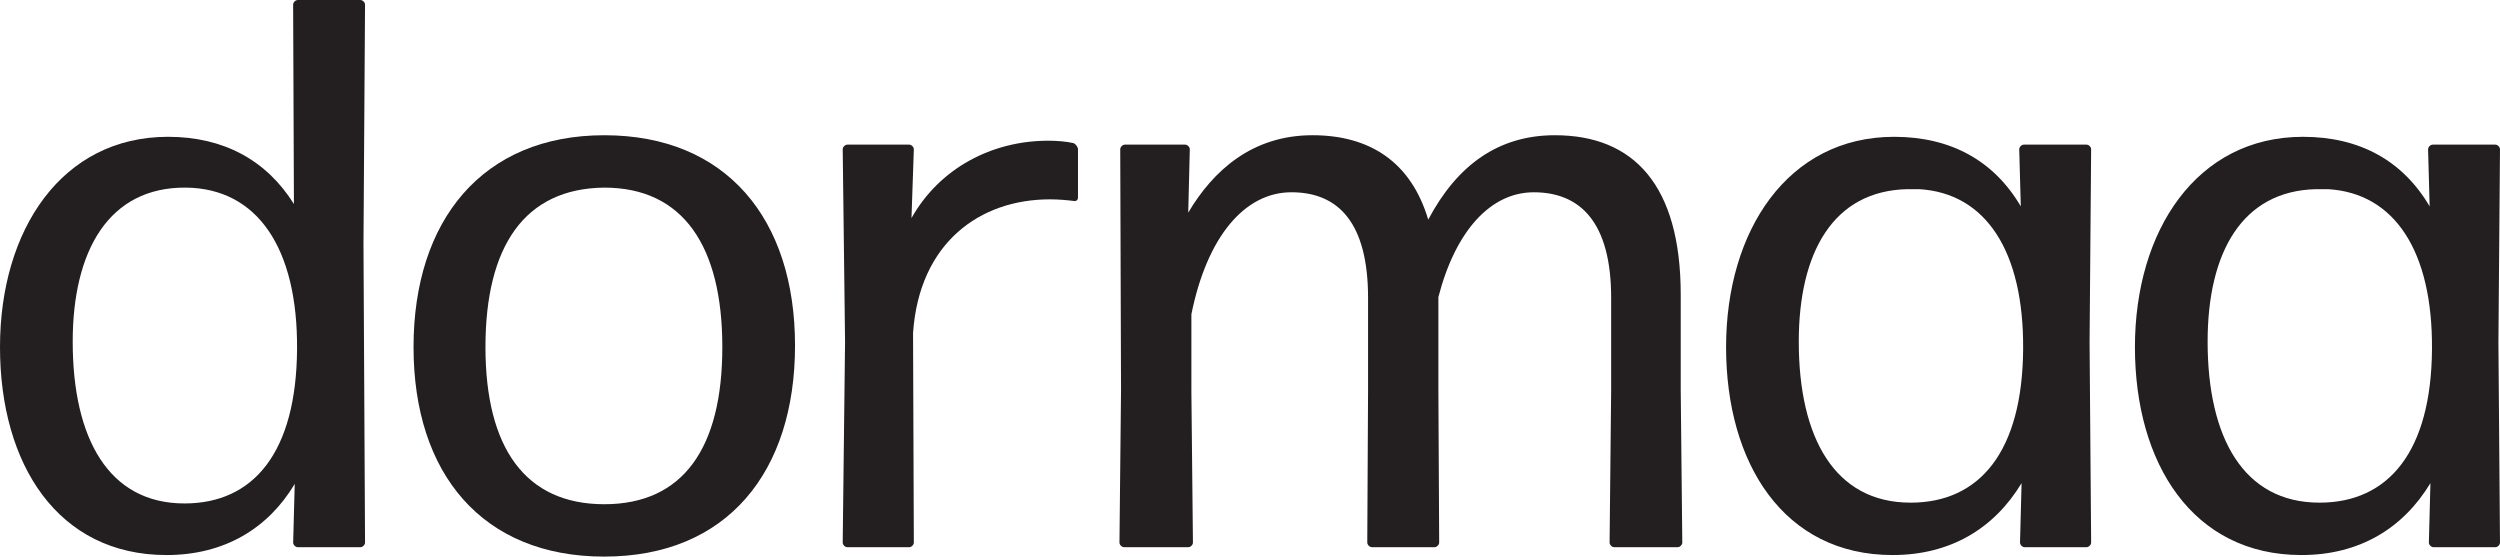
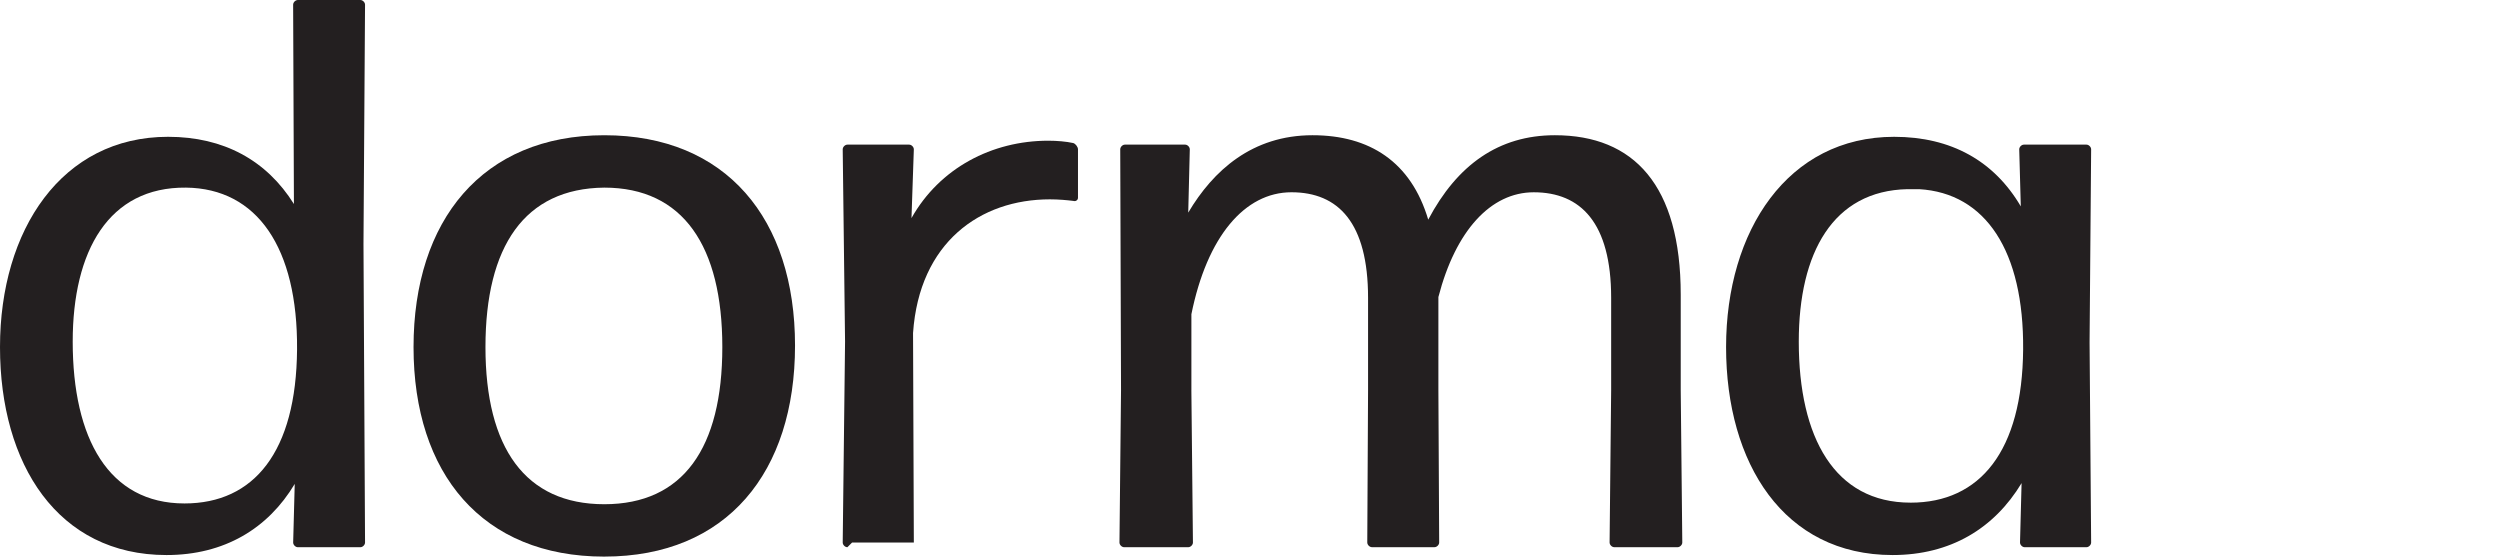
<svg xmlns="http://www.w3.org/2000/svg" id="Layer_2" viewBox="0 0 1873.18 417.05">
  <defs>
    <style>.cls-1{fill:#231f20;stroke-width:0px;}</style>
  </defs>
  <g id="Ebene_2">
    <path class="cls-1" d="M223.17,410.02c-1.76,0-3.51-1.76-3.51-3.51l1.17-43.93c-19.92,33.39-52.72,53.3-96.06,53.3C43.34,415.88,0,347.93,0,260.07S46.27,102.5,125.93,102.5c41.59,0,73.8,17.57,94.3,50.37l-.59-149.36c0-1.76,1.76-3.51,3.51-3.51h46.86c1.76,0,3.51,1.76,3.51,3.51l-1.17,179.24,1.17,223.75c0,1.76-1.76,3.51-3.51,3.51h-46.86ZM138.23,377.22c52.13,0,83.76-38.66,84.35-115.39.59-76.15-29.87-120.66-83.17-121.25-57.99-.59-84.93,47.44-84.93,115.39,0,72.63,26.94,121.25,83.76,121.25Z" />
    <path class="cls-1" d="M452.77,417.05c-91.38,0-142.92-62.09-142.92-156.98s51.55-158.74,142.92-158.74,142.92,62.67,142.92,157.56-50.96,158.15-142.92,158.15ZM452.77,377.8c59.16,0,88.45-42.17,88.45-117.73s-29.29-119.49-88.45-119.49c-59.75.59-89.03,43.93-89.03,119.49s29.87,117.73,89.03,117.73Z" />
-     <path class="cls-1" d="M634.93,410.02c-1.76,0-3.51-1.76-3.51-3.51l1.76-150.54-1.76-144.09c0-1.76,1.76-3.51,3.51-3.51h46.27c1.76,0,3.51,1.76,3.51,3.51l-1.76,51.54c21.09-37.49,60.33-57.99,102.5-57.99,6.44,0,13.47.59,18.74,1.76,1.76.59,3.51,2.93,3.51,4.69v36.32c0,1.76-1.76,2.93-3.51,2.34-4.69-.59-11.13-1.17-17.57-1.17-52.13,0-97.82,32.22-102.5,100.16l.59,156.98c0,1.76-1.76,3.51-3.51,3.51h-46.27Z" />
+     <path class="cls-1" d="M634.93,410.02c-1.76,0-3.51-1.76-3.51-3.51l1.76-150.54-1.76-144.09c0-1.76,1.76-3.51,3.51-3.51h46.27c1.76,0,3.51,1.76,3.51,3.51l-1.76,51.54c21.09-37.49,60.33-57.99,102.5-57.99,6.44,0,13.47.59,18.74,1.76,1.76.59,3.51,2.93,3.51,4.69v36.32c0,1.76-1.76,2.93-3.51,2.34-4.69-.59-11.13-1.17-17.57-1.17-52.13,0-97.82,32.22-102.5,100.16l.59,156.98h-46.27Z" />
    <path class="cls-1" d="M892.66,292.28l1.17,114.22c0,1.76-1.76,3.51-3.51,3.51h-48.03c-1.76,0-3.51-1.76-3.51-3.51l1.17-114.22-.59-180.41c0-1.76,1.76-3.51,3.51-3.51h45.1c1.76,0,3.51,1.76,3.51,3.51l-1.17,47.44c18.74-31.63,48.03-57.99,93.13-57.99,42.76,0,73.8,19.92,86.69,63.26,21.67-41,52.72-63.26,94.89-63.26,59.16,0,94.3,37.49,94.3,119.49v71.46l1.17,114.22c0,1.76-1.76,3.51-3.51,3.51h-47.45c-1.76,0-3.51-1.76-3.51-3.51l1.17-114.22v-69.12c0-56.23-22.84-79.08-57.99-79.08-32.22,0-58.57,28.7-71.46,78.49v69.7l.59,114.22c0,1.76-1.76,3.51-3.51,3.51h-46.86c-1.76,0-3.51-1.76-3.51-3.51l.59-114.22v-69.12c0-56.23-22.26-79.08-57.4-79.08s-63.26,33.39-74.97,91.38v56.82Z" />
    <path class="cls-1" d="M1517.05,410.02c-1.76,0-3.51-1.76-3.51-3.51l1.17-44.52c-20.5,33.97-53.3,53.89-96.65,53.89-81.42,0-124.76-68.53-124.76-155.81s46.27-157.56,125.93-157.56c42.76,0,74.97,18.16,94.89,52.13l-1.17-42.76c0-1.76,1.76-3.51,3.51-3.51h46.86c1.76,0,3.51,1.76,3.51,3.51l-1.17,144.68,1.17,149.95c0,1.76-1.76,3.51-3.51,3.51h-46.27ZM1431.53,376.63c52.13,0,83.76-38.66,84.35-114.81.59-73.8-28.12-117.15-77.9-120.08h-8.79c-55.64,1.17-81.42,47.44-81.42,114.22,0,72.05,26.94,120.66,83.76,120.66Z" />
-     <path class="cls-1" d="M1823.39,410.02c-1.76,0-3.51-1.76-3.51-3.51l1.17-44.52c-20.5,33.97-53.3,53.89-96.65,53.89-81.42,0-124.76-68.53-124.76-155.81s46.27-157.56,125.93-157.56c42.76,0,74.97,18.16,94.89,52.13l-1.17-42.76c0-1.76,1.76-3.51,3.51-3.51h46.86c1.76,0,3.51,1.76,3.51,3.51l-1.17,144.68,1.17,149.95c0,1.76-1.76,3.51-3.51,3.51h-46.27ZM1737.87,376.63c52.13,0,83.76-38.66,84.35-114.81.59-73.8-28.12-117.15-77.9-120.08h-8.79c-55.64,1.17-81.42,47.44-81.42,114.22,0,72.05,26.94,120.66,83.76,120.66Z" />
  </g>
</svg>